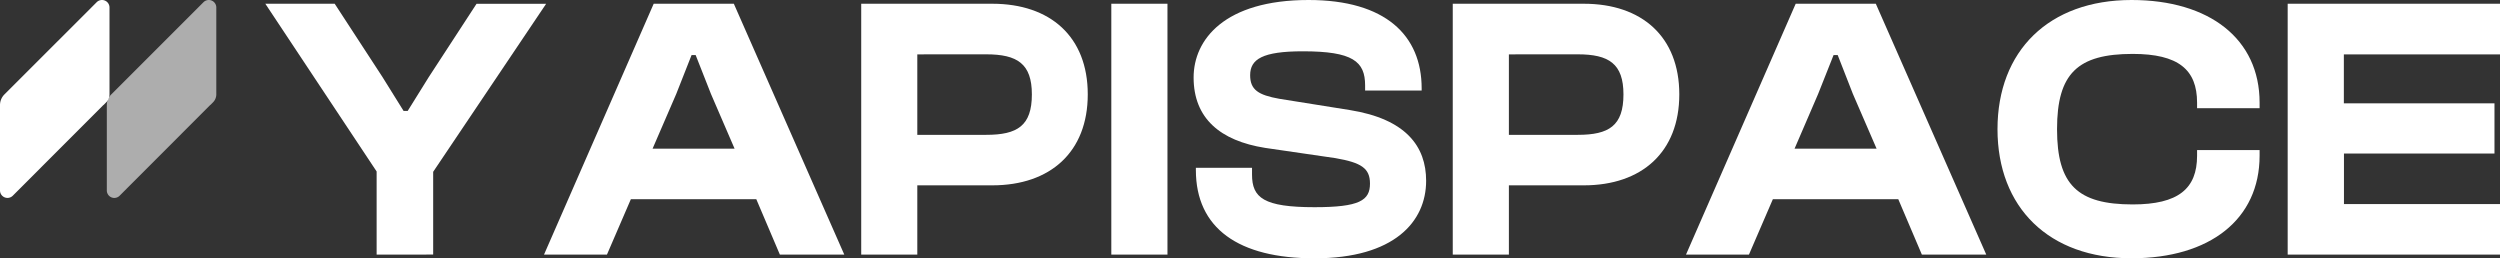
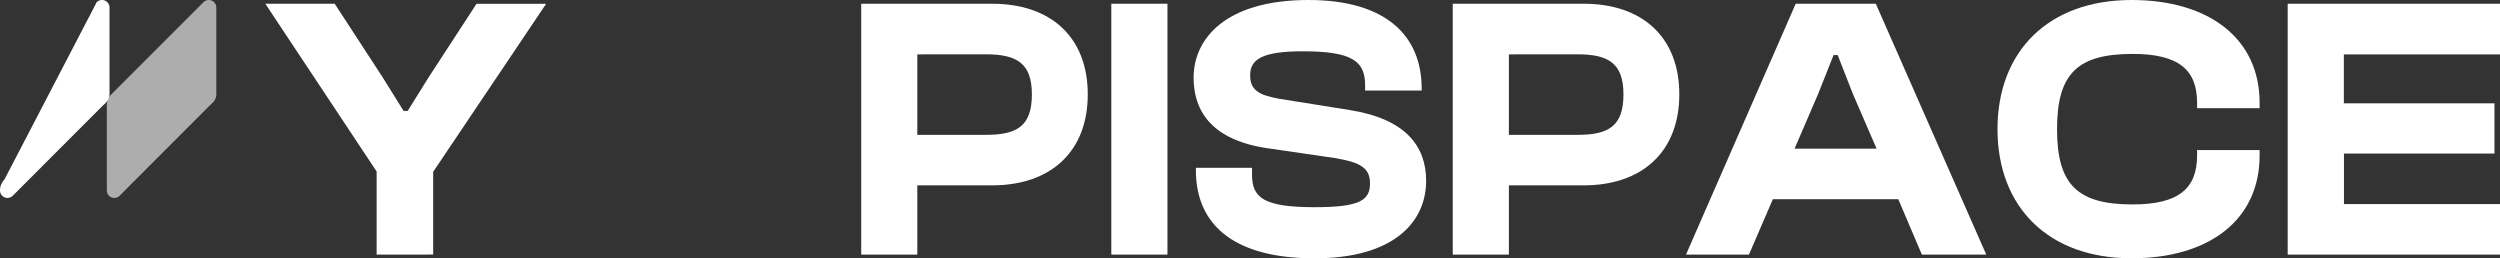
<svg xmlns="http://www.w3.org/2000/svg" viewBox="0 0 1149.54 118.8">
  <rect x="0" y="0" width="1149.54" height="118.8" fill="#333333" stroke="none" />
  <defs>
    <style>.cls-1{fill:#fff;}.cls-2{fill:#adadad;}</style>
  </defs>
  <g id="Layer_2" data-name="Layer 2">
    <g id="Layer_1-2" data-name="Layer 1">
      <path class="cls-1" d="M173.18,117.08V78.85L122,1.72H153.9l22,33.75L185.57,51h1.9l9.64-15.49,22-33.75h32L199.18,79v38.05Z" />
-       <path class="cls-1" d="M250.14,117.08,300.58,1.72h36.85l50.79,115.36H358.6L347.76,91.6H290.08l-11,25.48Zm49.93-48.73h37.7L326.92,43.22l-7.05-17.91H318l-7.06,17.91Z" />
      <path class="cls-1" d="M396,117.08V1.72h60.26c26.69,0,43.91,15.15,43.91,41.67s-17.22,41.83-43.91,41.83H421.79v31.86ZM421.79,25V62h31.68c14.29,0,21-4.13,21-18.59,0-14.12-6.71-18.43-21-18.43Z" />
      <path class="cls-1" d="M511,117.08V1.72h25.82V117.08Z" />
      <path class="cls-1" d="M549.88,78.17v-1H575.7v3.1c0,10.68,5.34,15,28.75,15,20.67,0,25.49-3.1,25.49-10.85,0-7.06-4-9.64-15.84-11.7L581.73,68c-20.66-3.27-32.89-13.6-32.89-32.37C548.84,18.25,563,0,601.7,0c35.47,0,52,16.36,52,40.63v1h-26V39.25c0-11-5.68-15.66-28.58-15.66-18.6,0-24.28,3.61-24.28,11,0,6.71,3.79,9.12,13.43,10.84l32.37,5.17c25.82,4.13,35.12,16.7,35.12,32.54,0,18.77-14.63,35.64-51.31,35.64C569.5,118.8,549.88,105,549.88,78.17Z" />
      <path class="cls-1" d="M668,117.08V1.72h60.26c26.69,0,43.91,15.15,43.91,41.67s-17.22,41.83-43.91,41.83H693.81v31.86ZM693.81,25V62h31.68c14.29,0,21-4.13,21-18.59,0-14.12-6.71-18.43-21-18.43Z" />
      <path class="cls-1" d="M775.24,117.08,825.69,1.72h36.84l50.79,115.36H883.71L872.86,91.6H815.19l-11,25.48Zm49.93-48.73h37.71L852,43.22,845,25.31h-1.89L836,43.22Z" />
      <path class="cls-1" d="M918.48,59.4c0-36,23.59-59.4,61.64-59.4C1015.93,0,1039,17.91,1039,47.18v2.58h-28.75V47.18c0-15.16-8.61-22.39-29.61-22.39-25.31,0-34.78,9-34.78,34.61S955.33,94,980.64,94c21,0,29.61-7.24,29.61-22.39V69H1039v2.58c0,29.27-22.89,47.18-58.88,47.18C942.07,118.8,918.48,95.38,918.48,59.4Z" />
      <path class="cls-1" d="M1051.91,117.08V1.72h97.63V25h-71.8V47.52H1147V70.59h-69.21V93.83h71.8v23.25Z" />
      <path class="cls-2" d="M99.46,3.45V43.39a5.19,5.19,0,0,1-1.52,3.67l-1.17,1.18a1.28,1.28,0,0,0-.29.23L55,90a3.44,3.44,0,0,1-5.88-2.43V48.36a7,7,0,0,1,2-4.91L93.58,1A3.45,3.45,0,0,1,99.46,3.45Z" />
-       <path class="cls-1" d="M50.35,3.45V43.39a5.19,5.19,0,0,1-1.52,3.67l-1.18,1.18a1.54,1.54,0,0,0-.29.23L5.87,90A3.44,3.44,0,0,1,0,87.53V48.36a7,7,0,0,1,2-4.91L44.47,1A3.45,3.45,0,0,1,50.35,3.45Z" />
+       <path class="cls-1" d="M50.35,3.45V43.39a5.19,5.19,0,0,1-1.52,3.67l-1.18,1.18a1.54,1.54,0,0,0-.29.23L5.87,90A3.44,3.44,0,0,1,0,87.53a7,7,0,0,1,2-4.91L44.47,1A3.45,3.45,0,0,1,50.35,3.45Z" />
    </g>
  </g>
</svg>